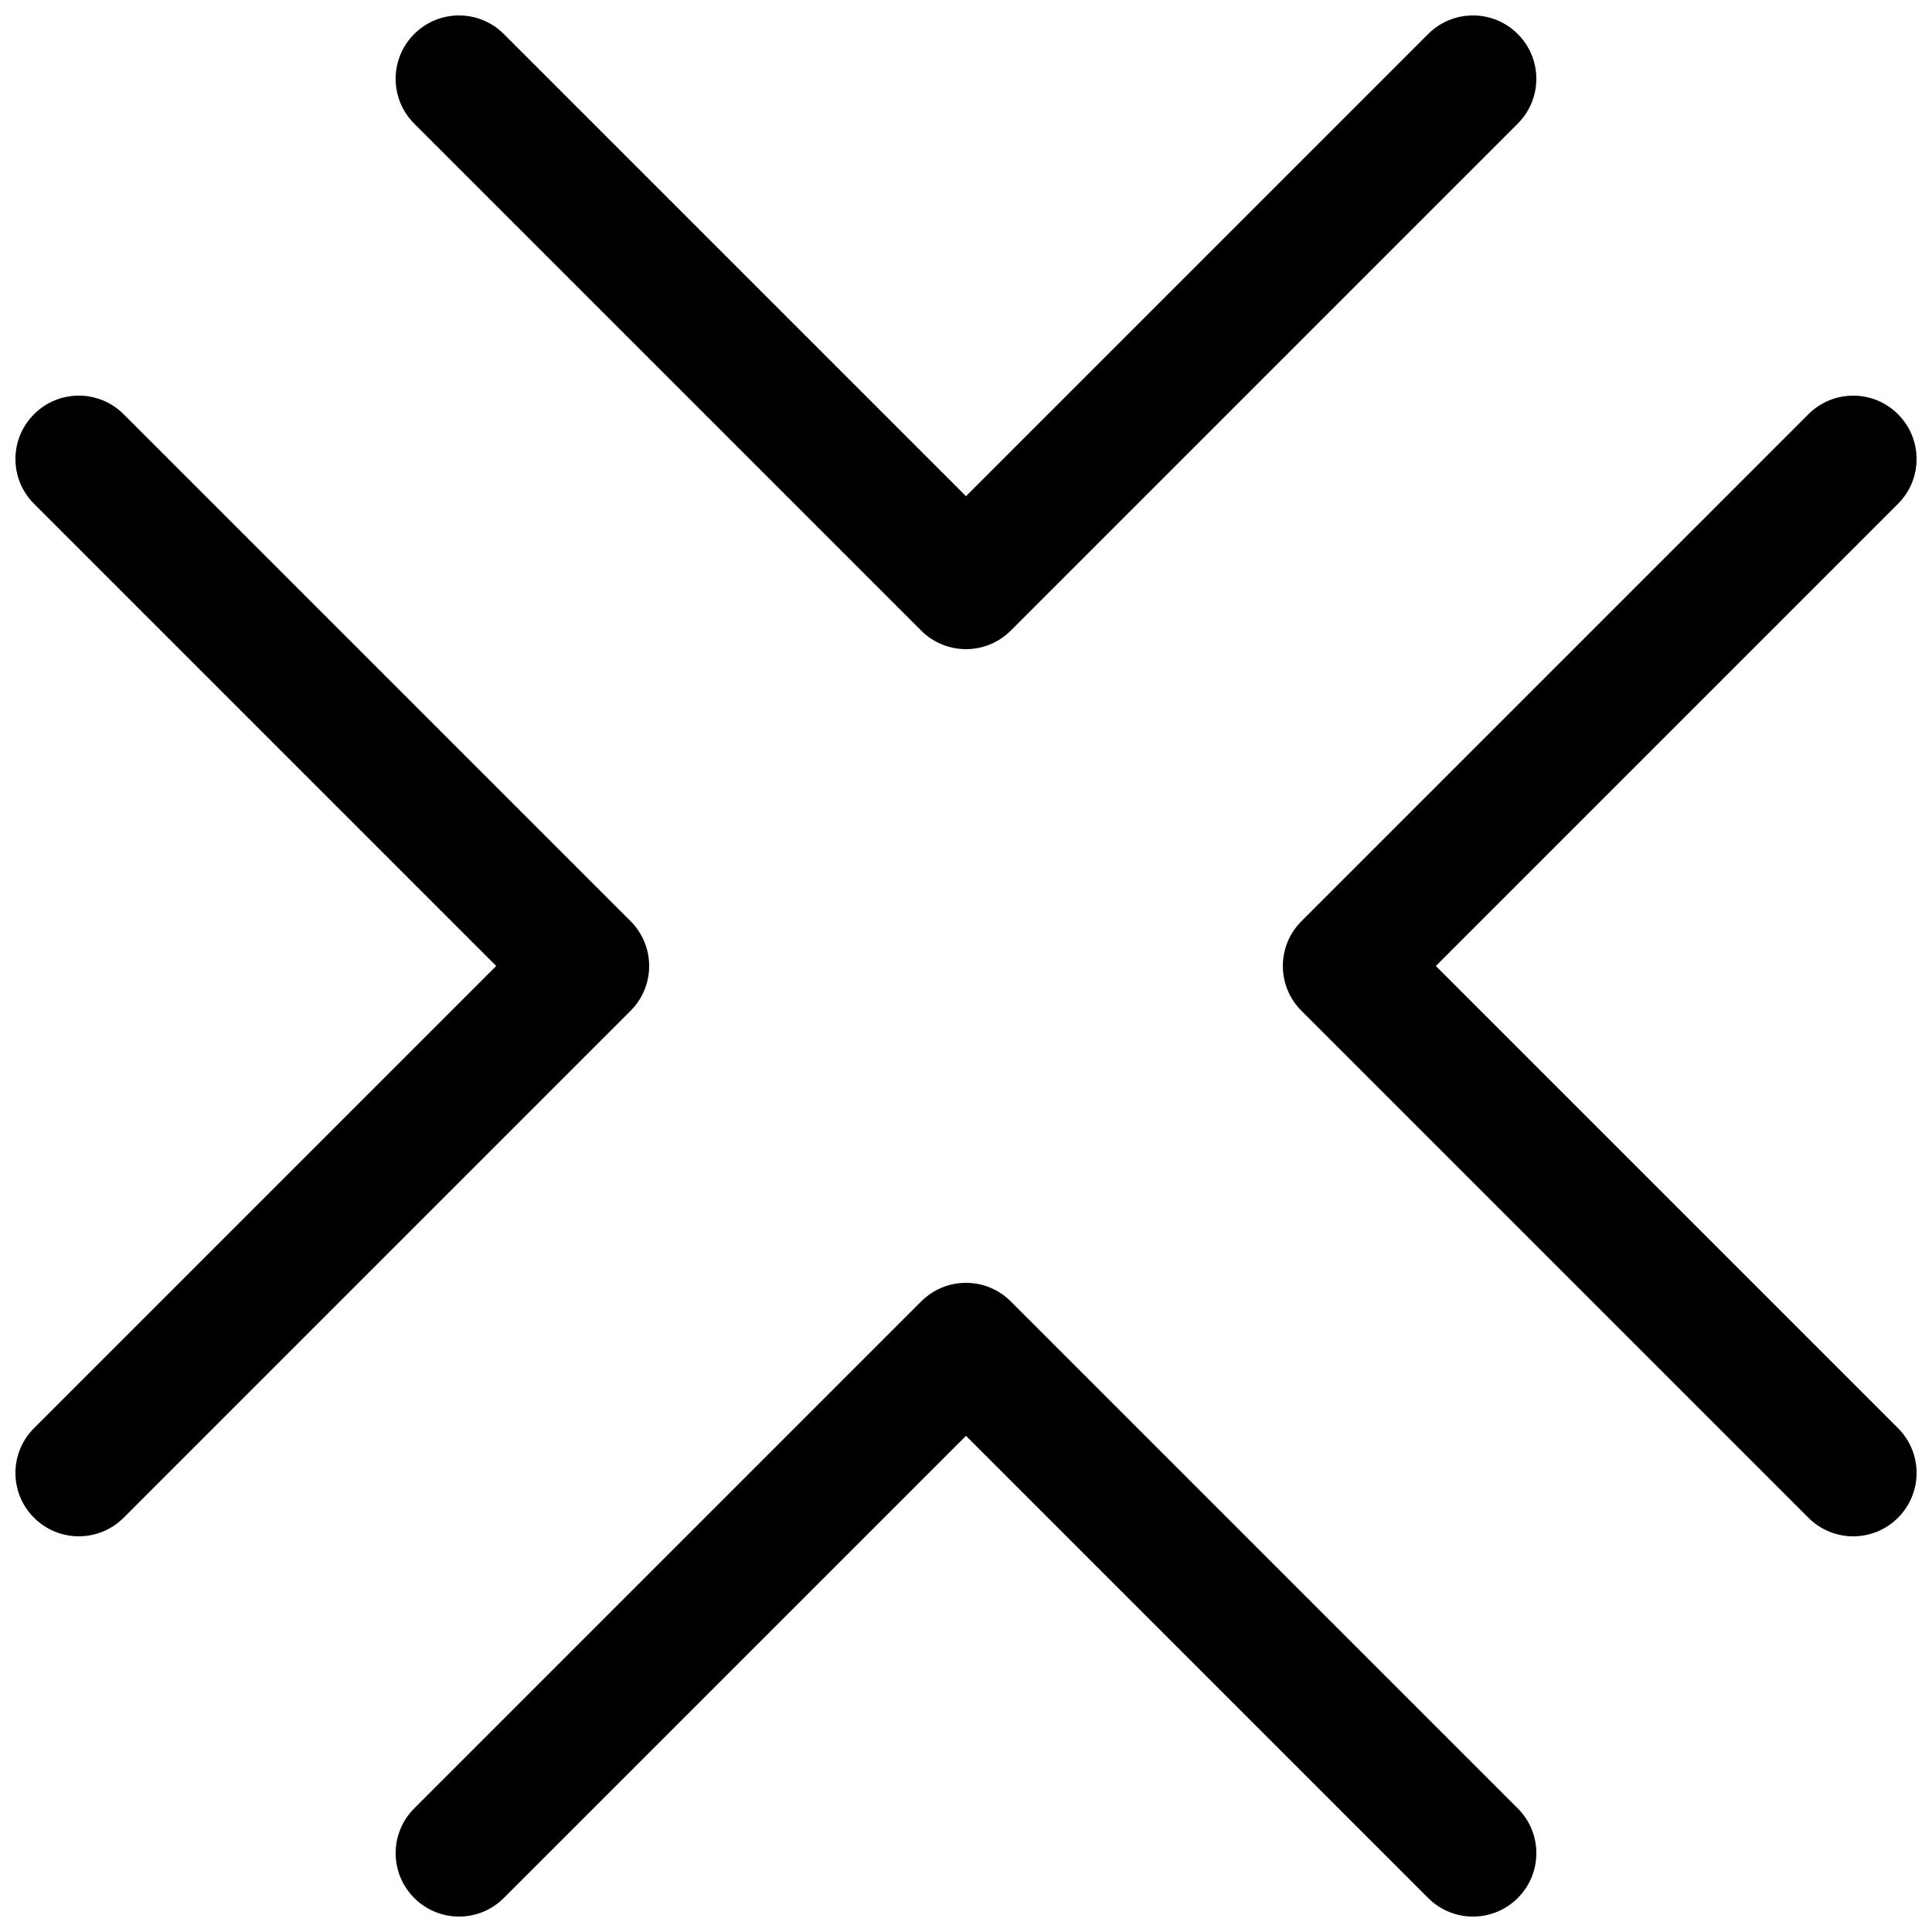
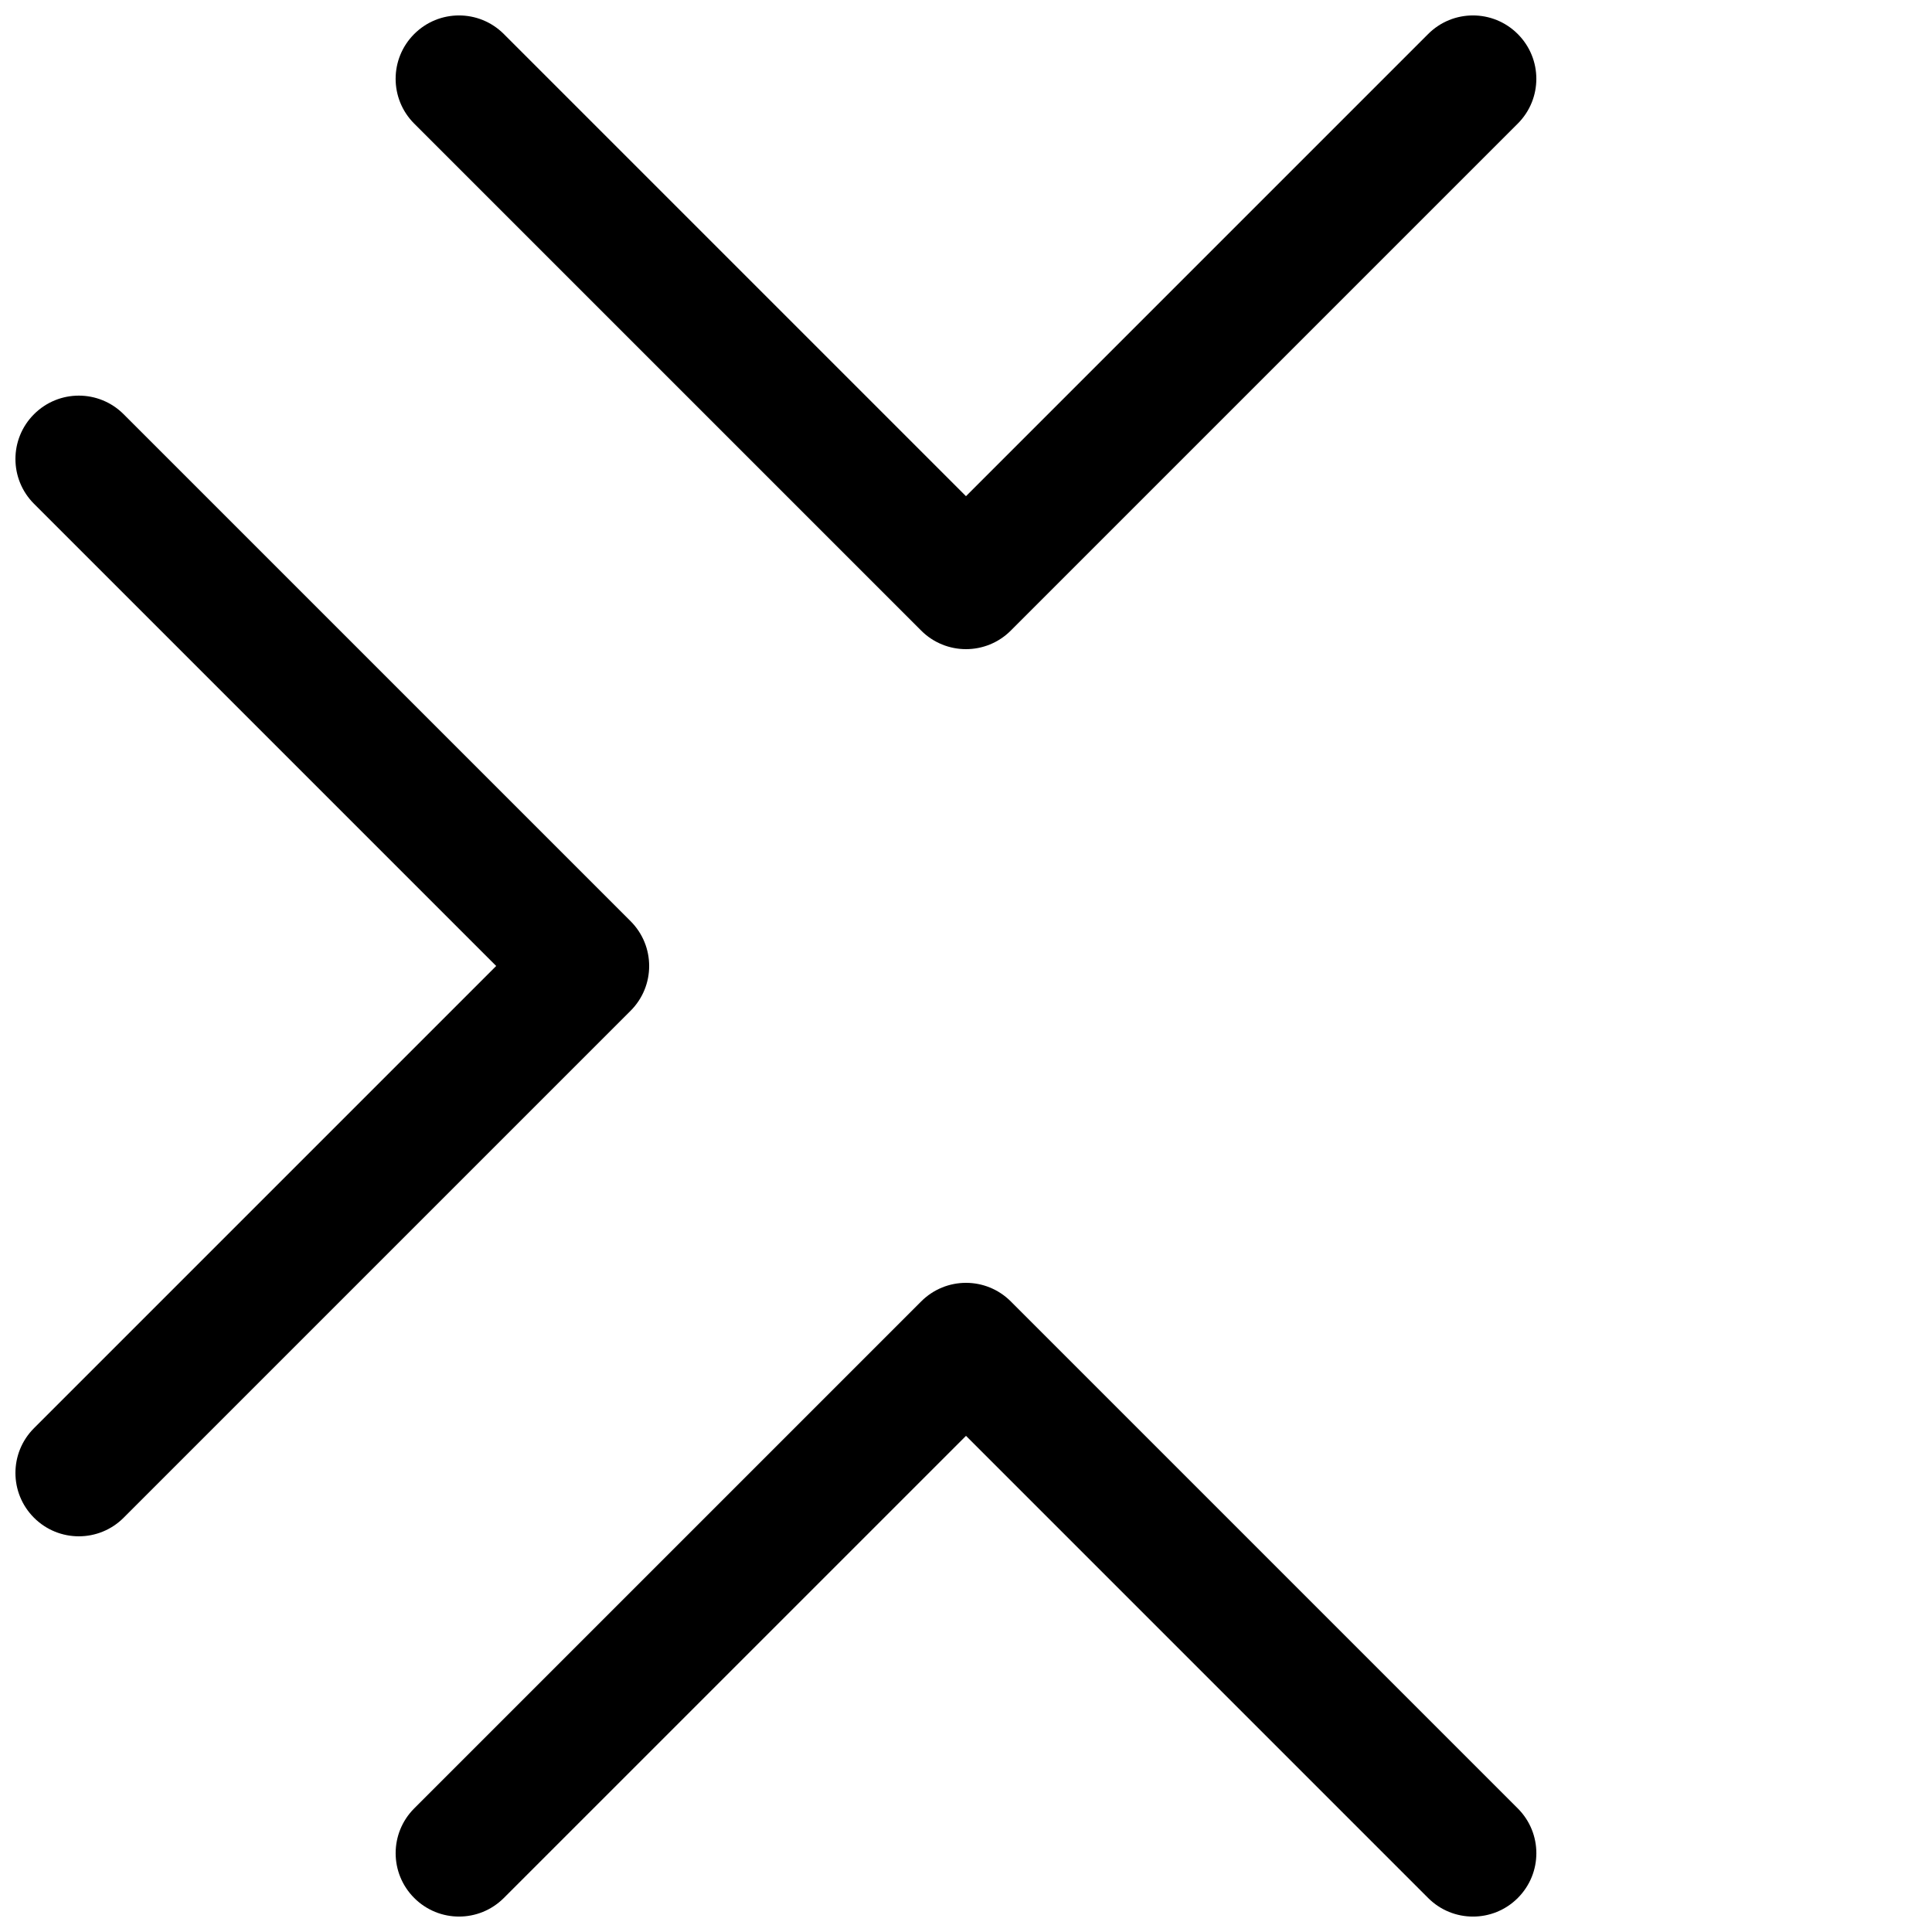
<svg xmlns="http://www.w3.org/2000/svg" width="800px" height="800px" version="1.1" viewBox="144 144 512 512">
  <defs>
    <clipPath id="d">
      <path d="m248 148.09h304v168.91h-304z" />
    </clipPath>
    <clipPath id="c">
      <path d="m248 483h304v168.9h-304z" />
    </clipPath>
    <clipPath id="b">
      <path d="m483 248h168.9v304h-168.9z" />
    </clipPath>
    <clipPath id="a">
      <path d="m148.09 248h168.91v304h-168.91z" />
    </clipPath>
  </defs>
  <g>
    <g clip-path="url(#d)">
      <path d="m388.12 311.11c3.273 3.273 7.574 4.922 11.875 4.922s8.598-1.645 11.875-4.922l134.35-134.35c6.566-6.566 6.566-17.18 0-23.746s-17.18-6.566-23.746 0l-122.48 122.48-122.48-122.48c-6.566-6.566-17.18-6.566-23.746 0s-6.566 17.18 0 23.746z" />
    </g>
    <g clip-path="url(#c)">
      <path d="m411.87 488.89c-6.566-6.566-17.18-6.566-23.746 0l-134.35 134.35c-6.566 6.566-6.566 17.18 0 23.746 6.566 6.566 17.18 6.566 23.746 0l122.48-122.47 122.48 122.48c3.273 3.273 7.57 4.918 11.871 4.918 4.301 0 8.598-1.645 11.875-4.922 6.566-6.566 6.566-17.18 0-23.746z" />
    </g>
    <g clip-path="url(#b)">
-       <path d="m524.51 400 122.48-122.48c6.566-6.566 6.566-17.18 0-23.746s-17.18-6.566-23.746 0l-134.35 134.35c-6.566 6.566-6.566 17.18 0 23.746l134.35 134.35c3.273 3.277 7.57 4.922 11.871 4.922s8.598-1.645 11.875-4.922c6.566-6.566 6.566-17.18 0-23.746z" />
-     </g>
+       </g>
    <g clip-path="url(#a)">
      <path d="m311.11 388.12-134.35-134.35c-6.566-6.566-17.18-6.566-23.746 0s-6.566 17.18 0 23.746l122.48 122.48-122.48 122.48c-6.566 6.566-6.566 17.18 0 23.746 3.273 3.273 7.574 4.918 11.871 4.918 4.301 0 8.598-1.645 11.875-4.922l134.35-134.35c6.566-6.566 6.566-17.18 0-23.746z" />
    </g>
  </g>
</svg>